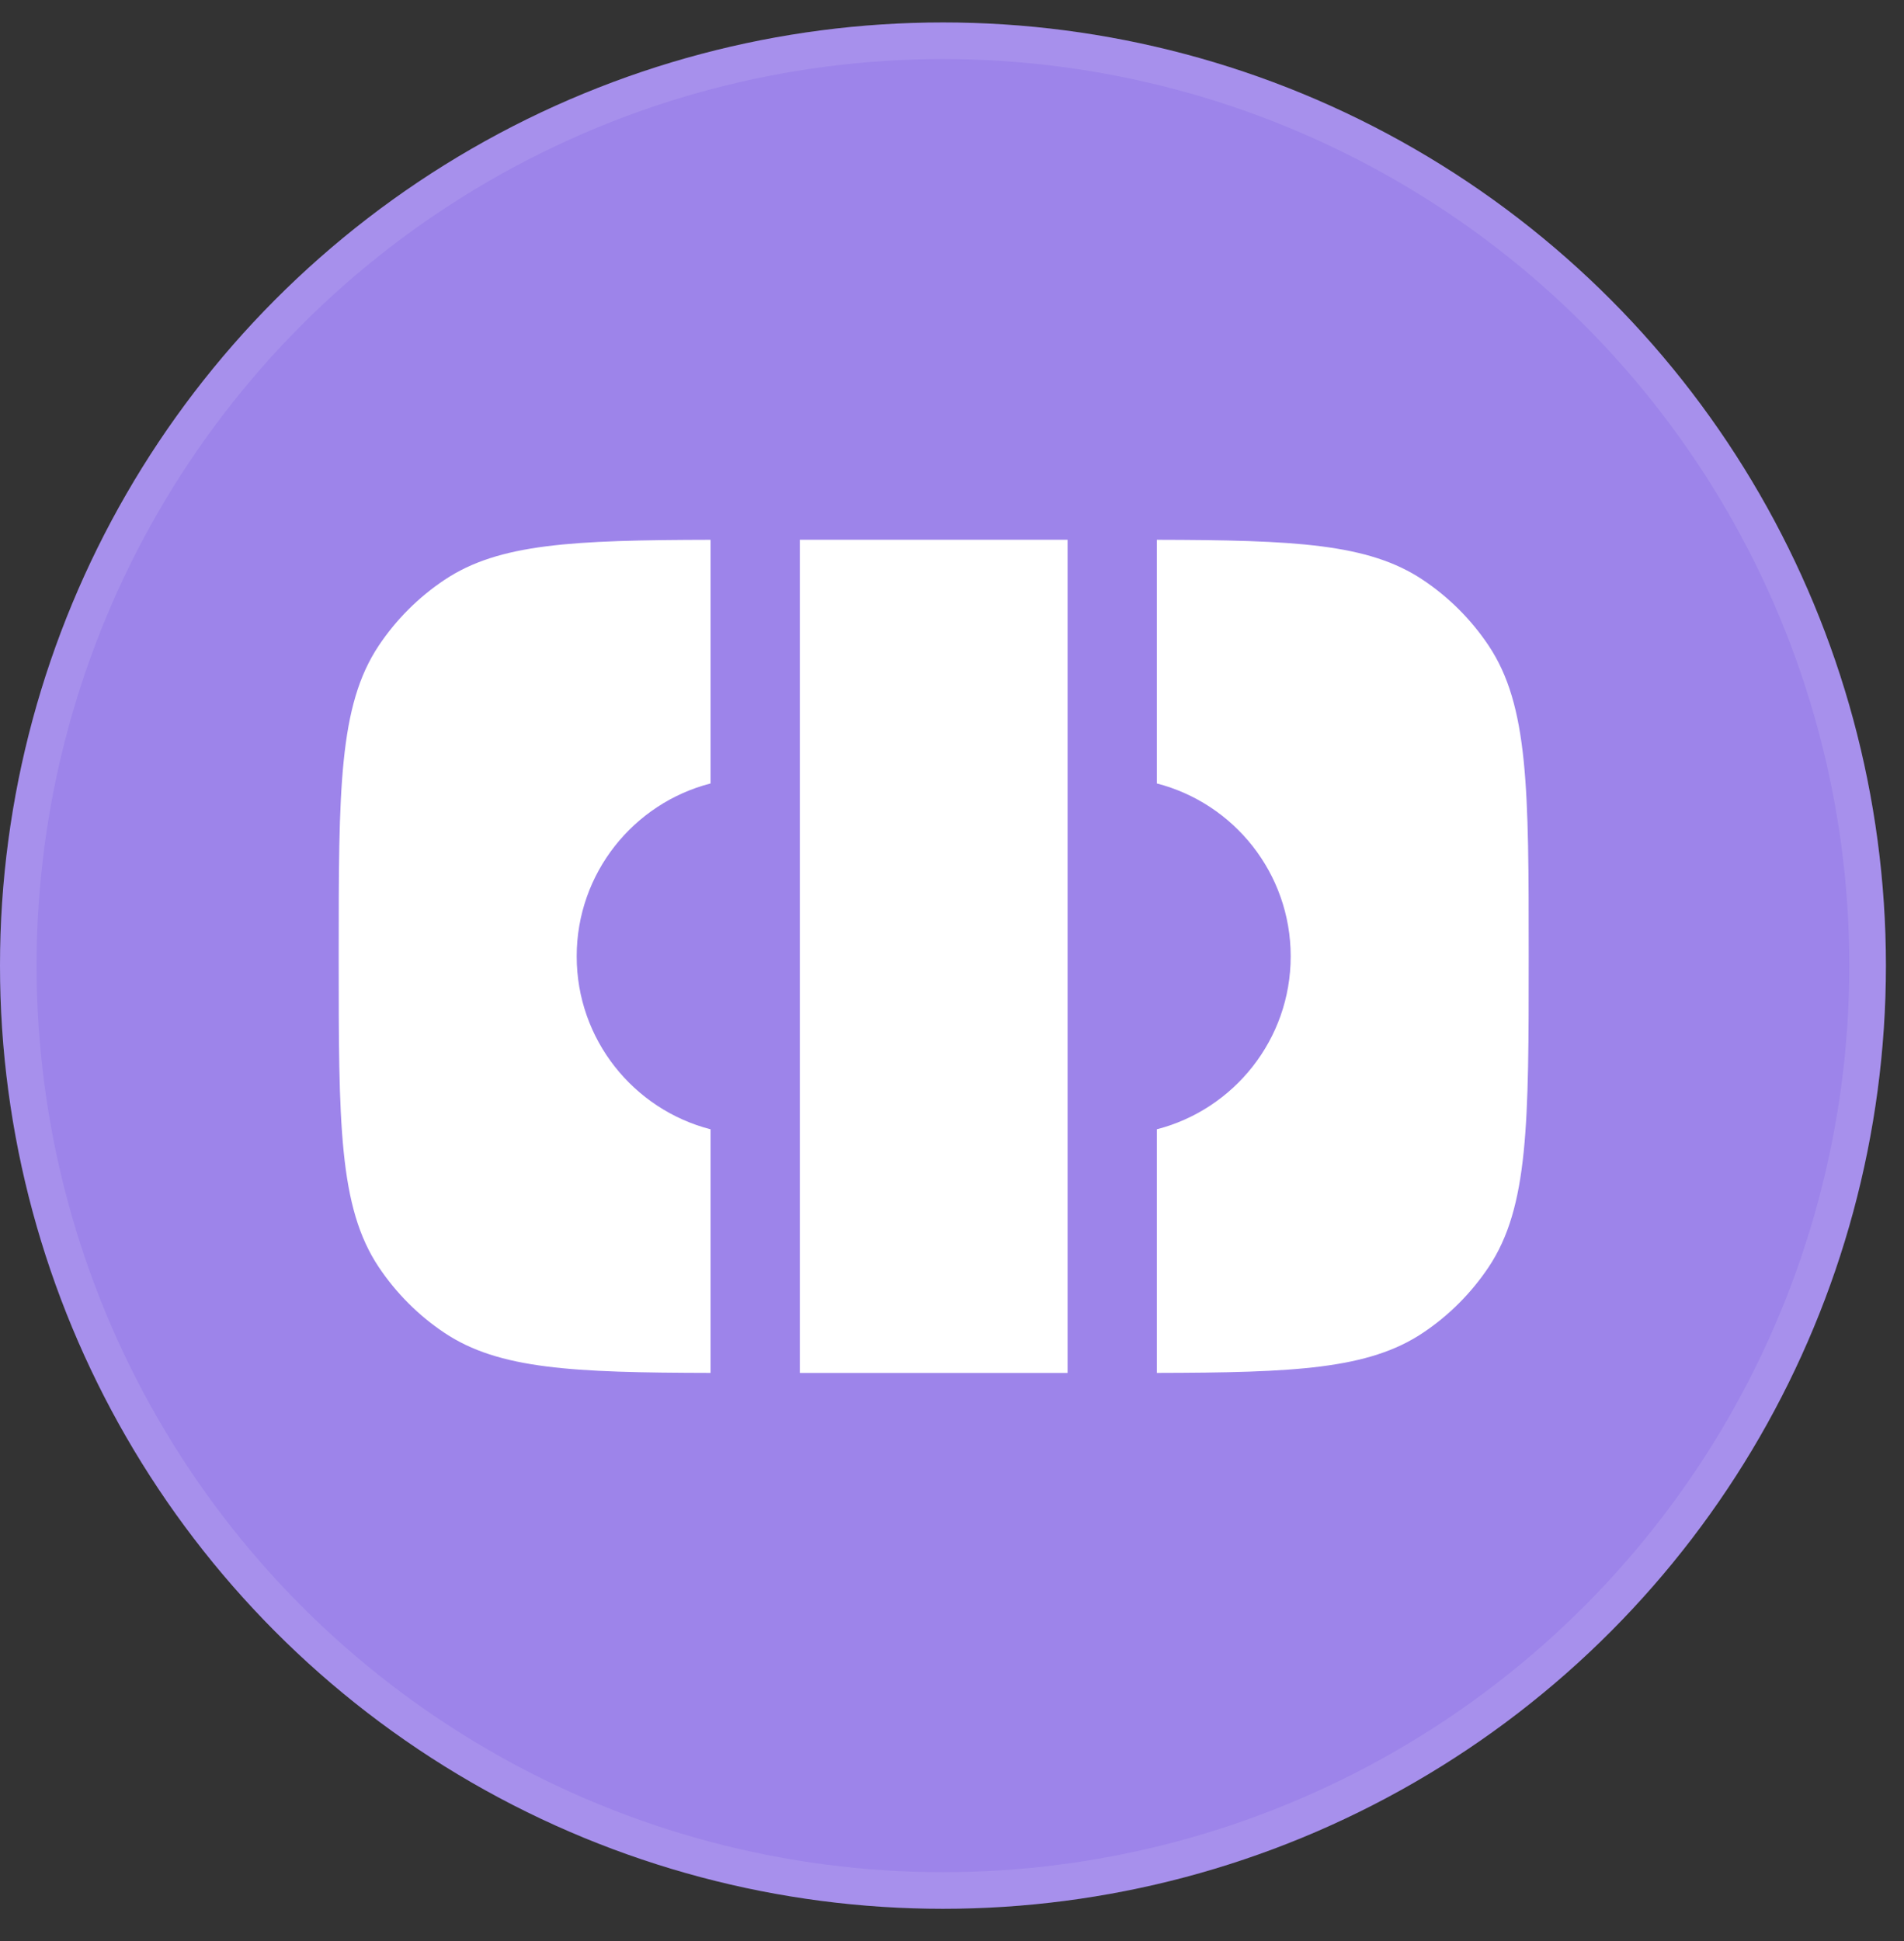
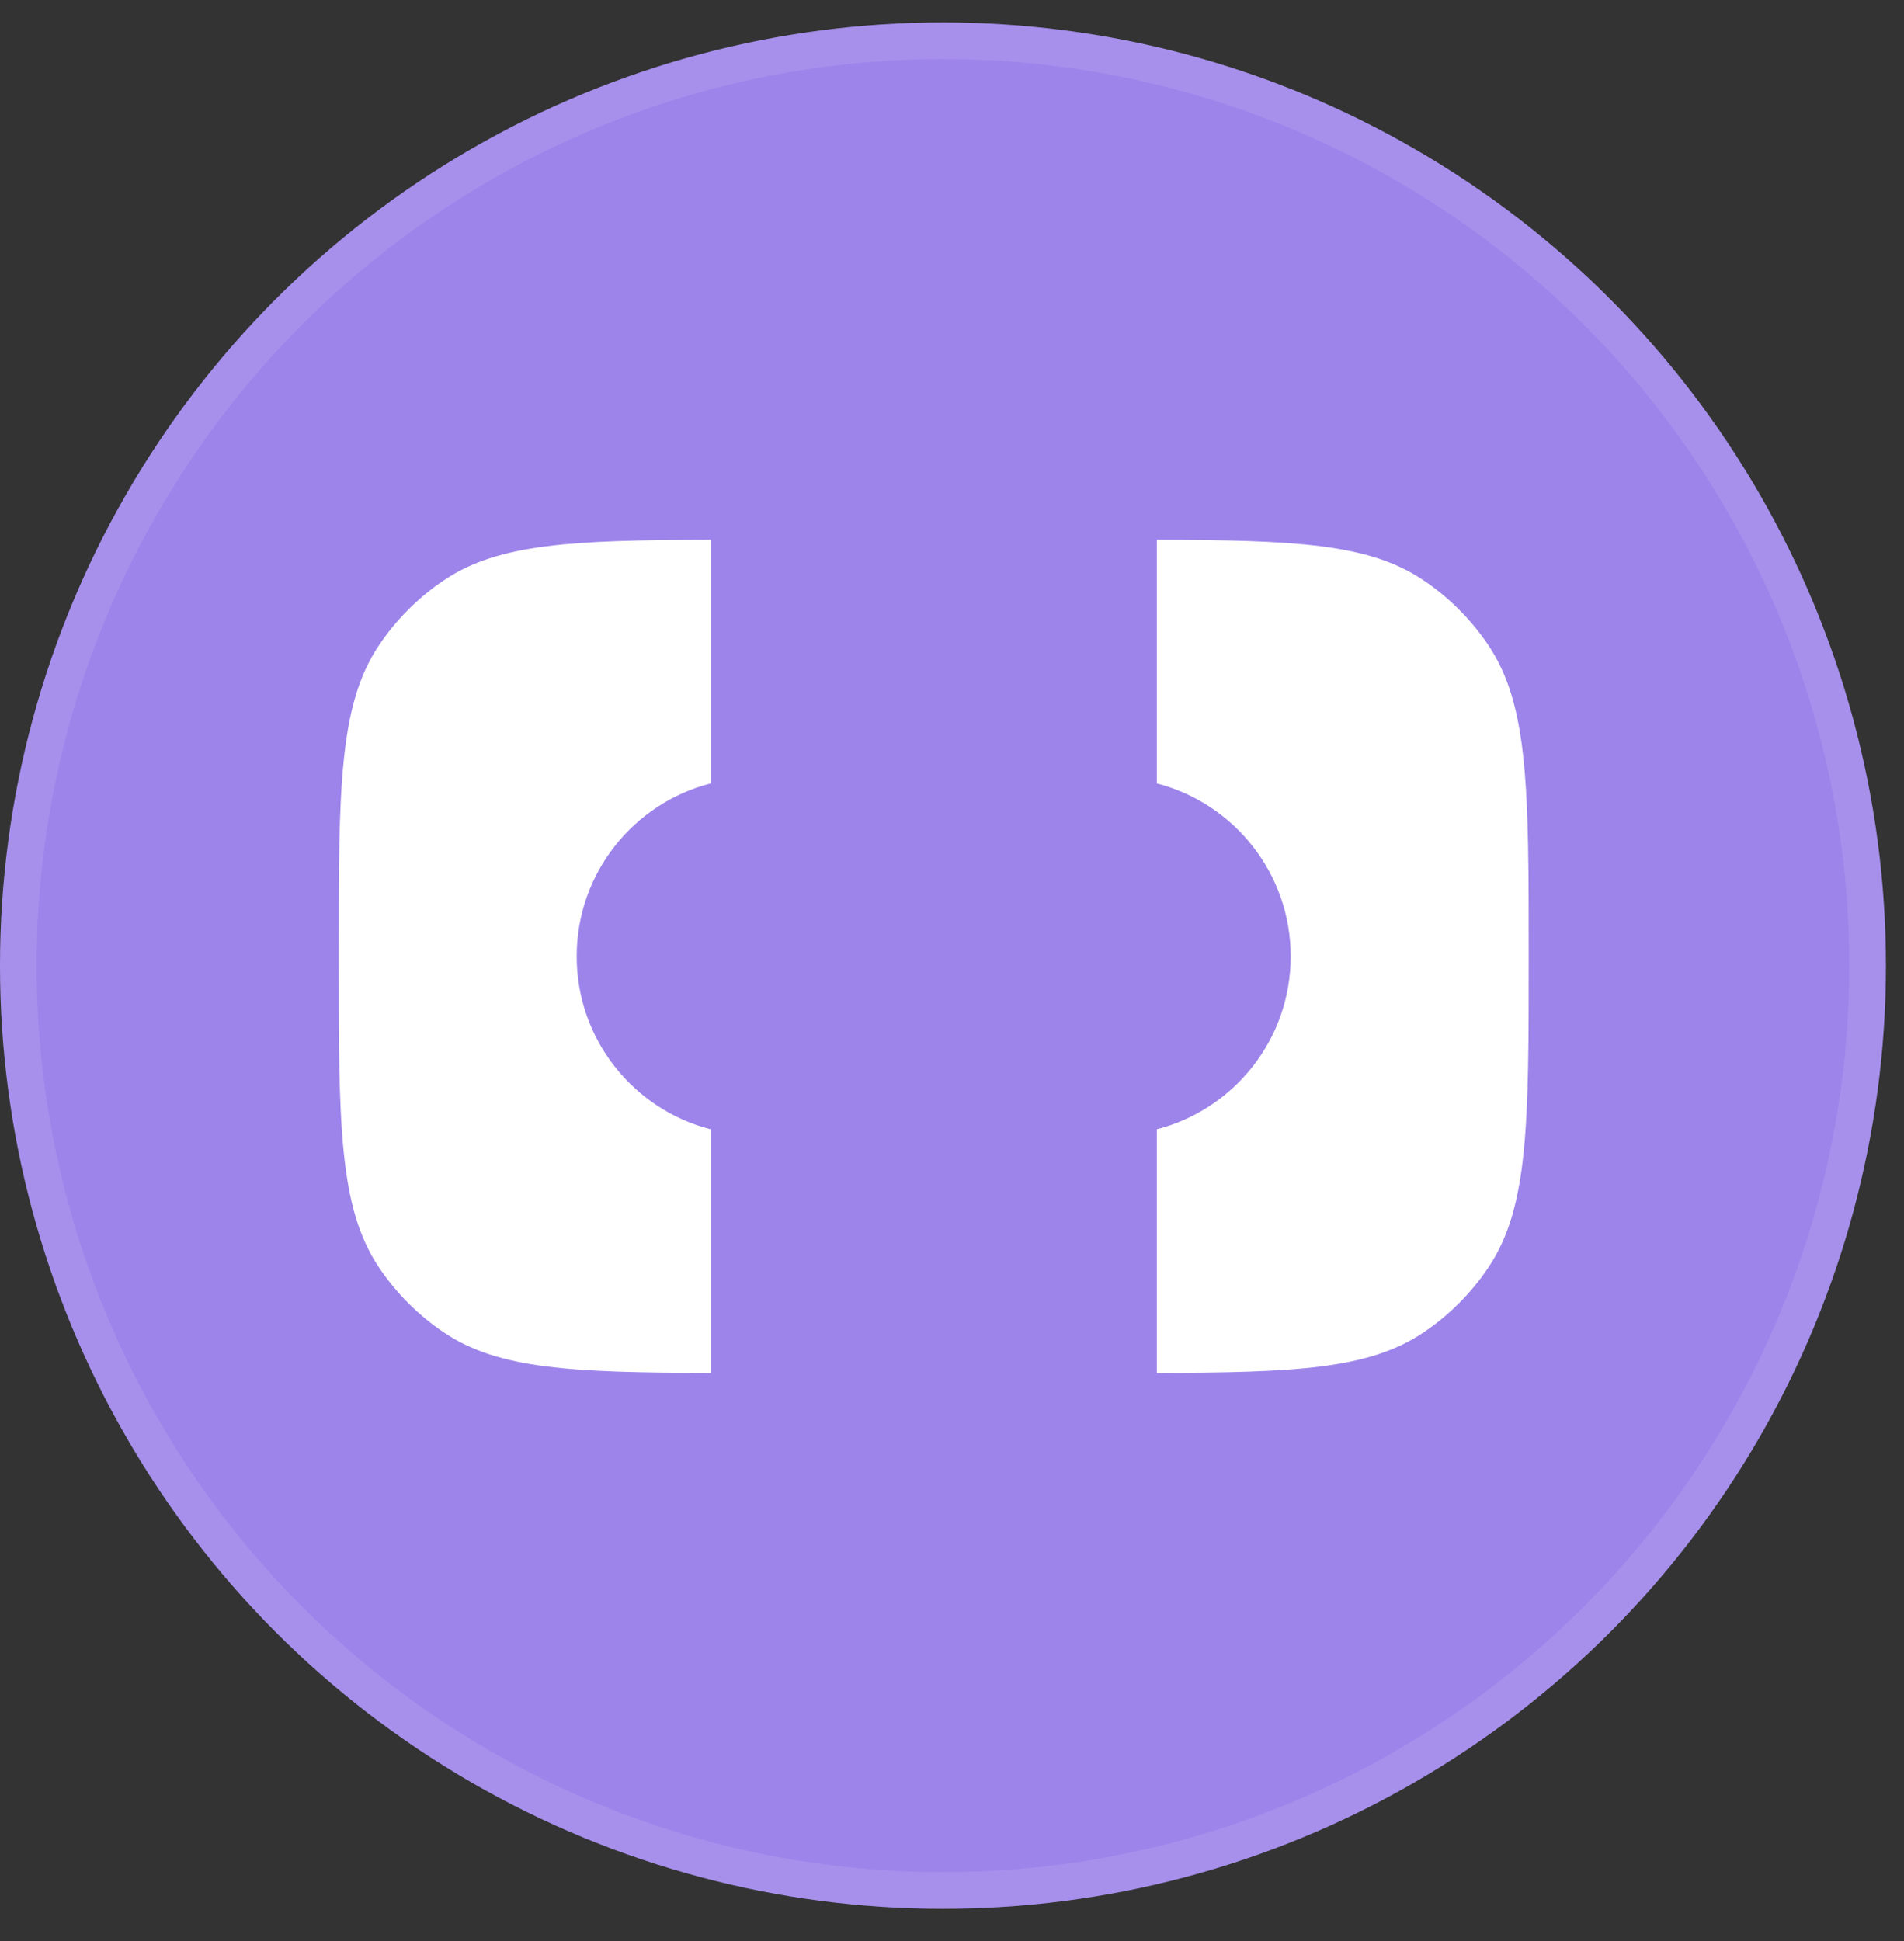
<svg xmlns="http://www.w3.org/2000/svg" width="52" height="53" viewBox="0 0 52 53" fill="none">
  <rect x="0" y="0" width="52" height="53" fill="#333333" stroke="none" />
  <circle cx="25.753" cy="26.366" r="25.753" fill="#9D84EA" />
  <circle cx="25.753" cy="26.366" r="25.253" stroke="white" stroke-opacity="0.1" />
  <path d="M19.406 14.739C15.64 14.748 13.625 14.84 12.139 15.834C11.429 16.308 10.82 16.917 10.345 17.627C9.25 19.267 9.25 21.549 9.25 26.113C9.25 30.678 9.25 32.96 10.345 34.599C10.82 35.309 11.429 35.919 12.139 36.393C13.625 37.386 15.64 37.479 19.406 37.487V30.835C17.304 30.294 15.75 28.385 15.75 26.113C15.75 23.842 17.304 21.933 19.406 21.392V14.739Z" fill="white" />
-   <path d="M21.844 37.488L29.156 37.488V14.738H21.844V37.488Z" fill="white" />
  <path d="M31.594 14.739V21.392C33.696 21.933 35.25 23.842 35.25 26.113C35.25 28.385 33.696 30.294 31.594 30.835V37.487C35.36 37.479 37.375 37.386 38.861 36.393C39.571 35.919 40.18 35.309 40.655 34.599C41.75 32.96 41.75 30.678 41.75 26.113C41.75 21.549 41.75 19.267 40.655 17.627C40.18 16.917 39.571 16.308 38.861 15.834C37.375 14.84 35.36 14.748 31.594 14.739Z" fill="white" />
</svg>